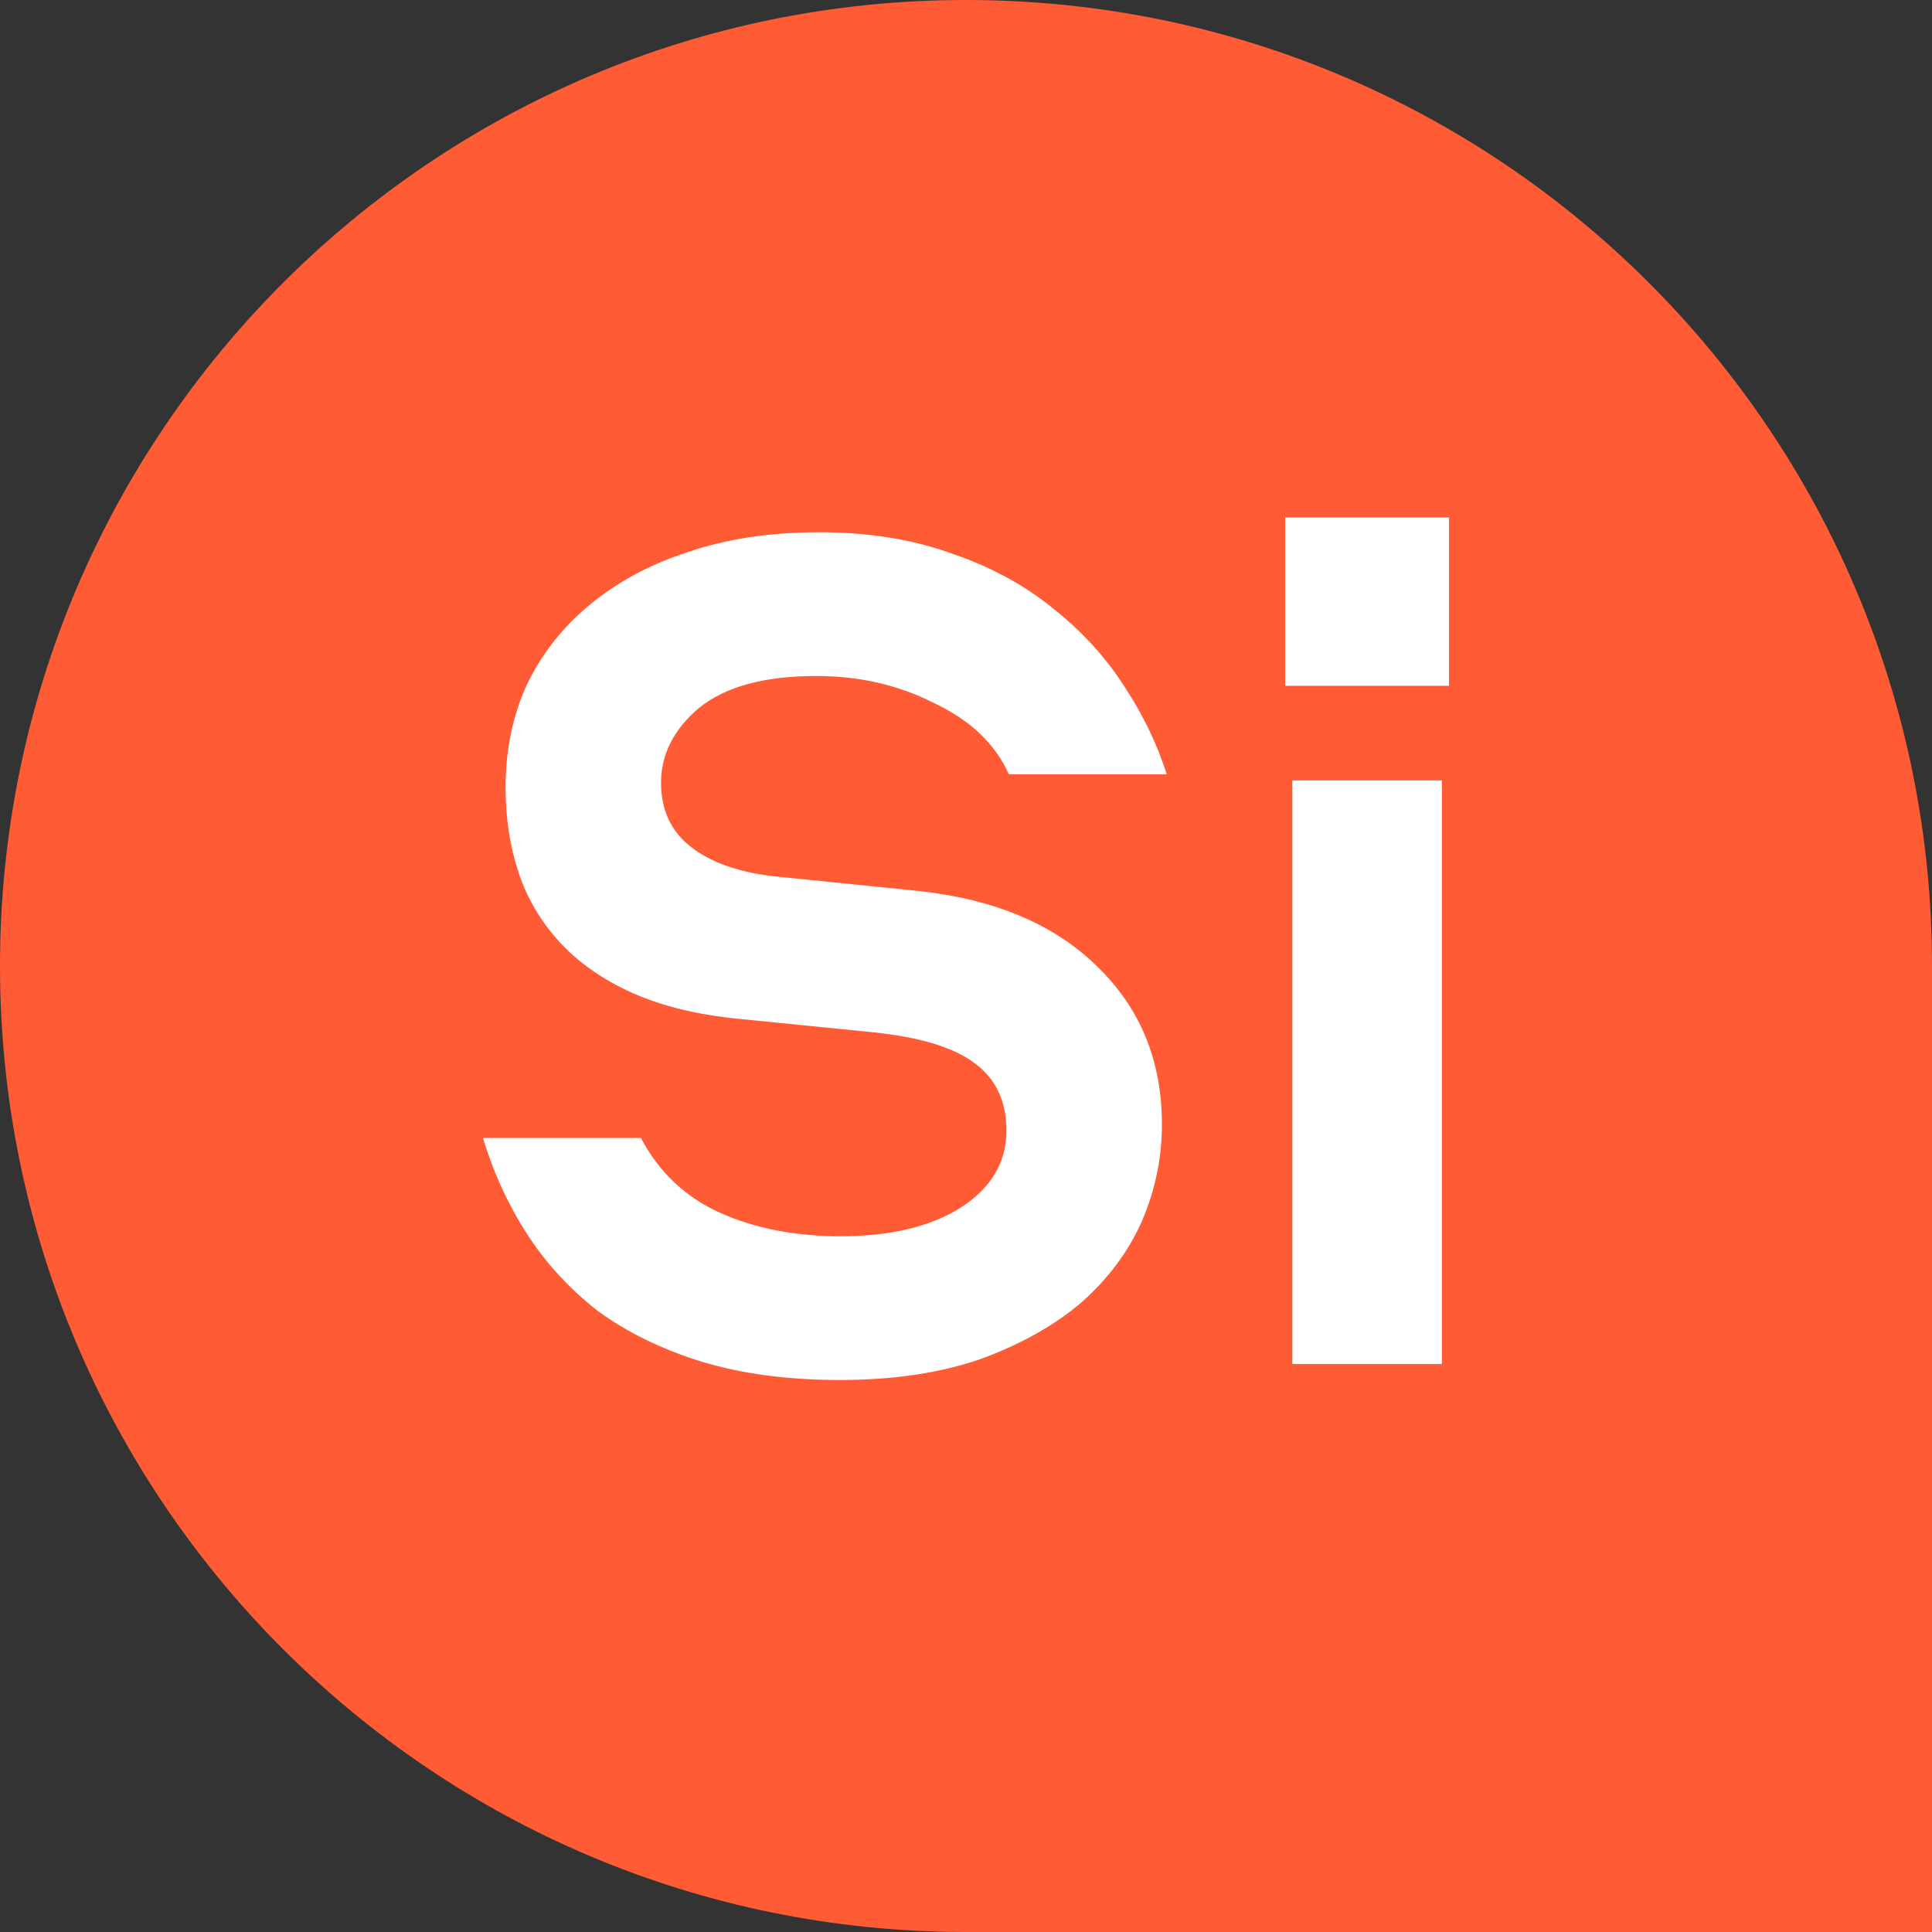
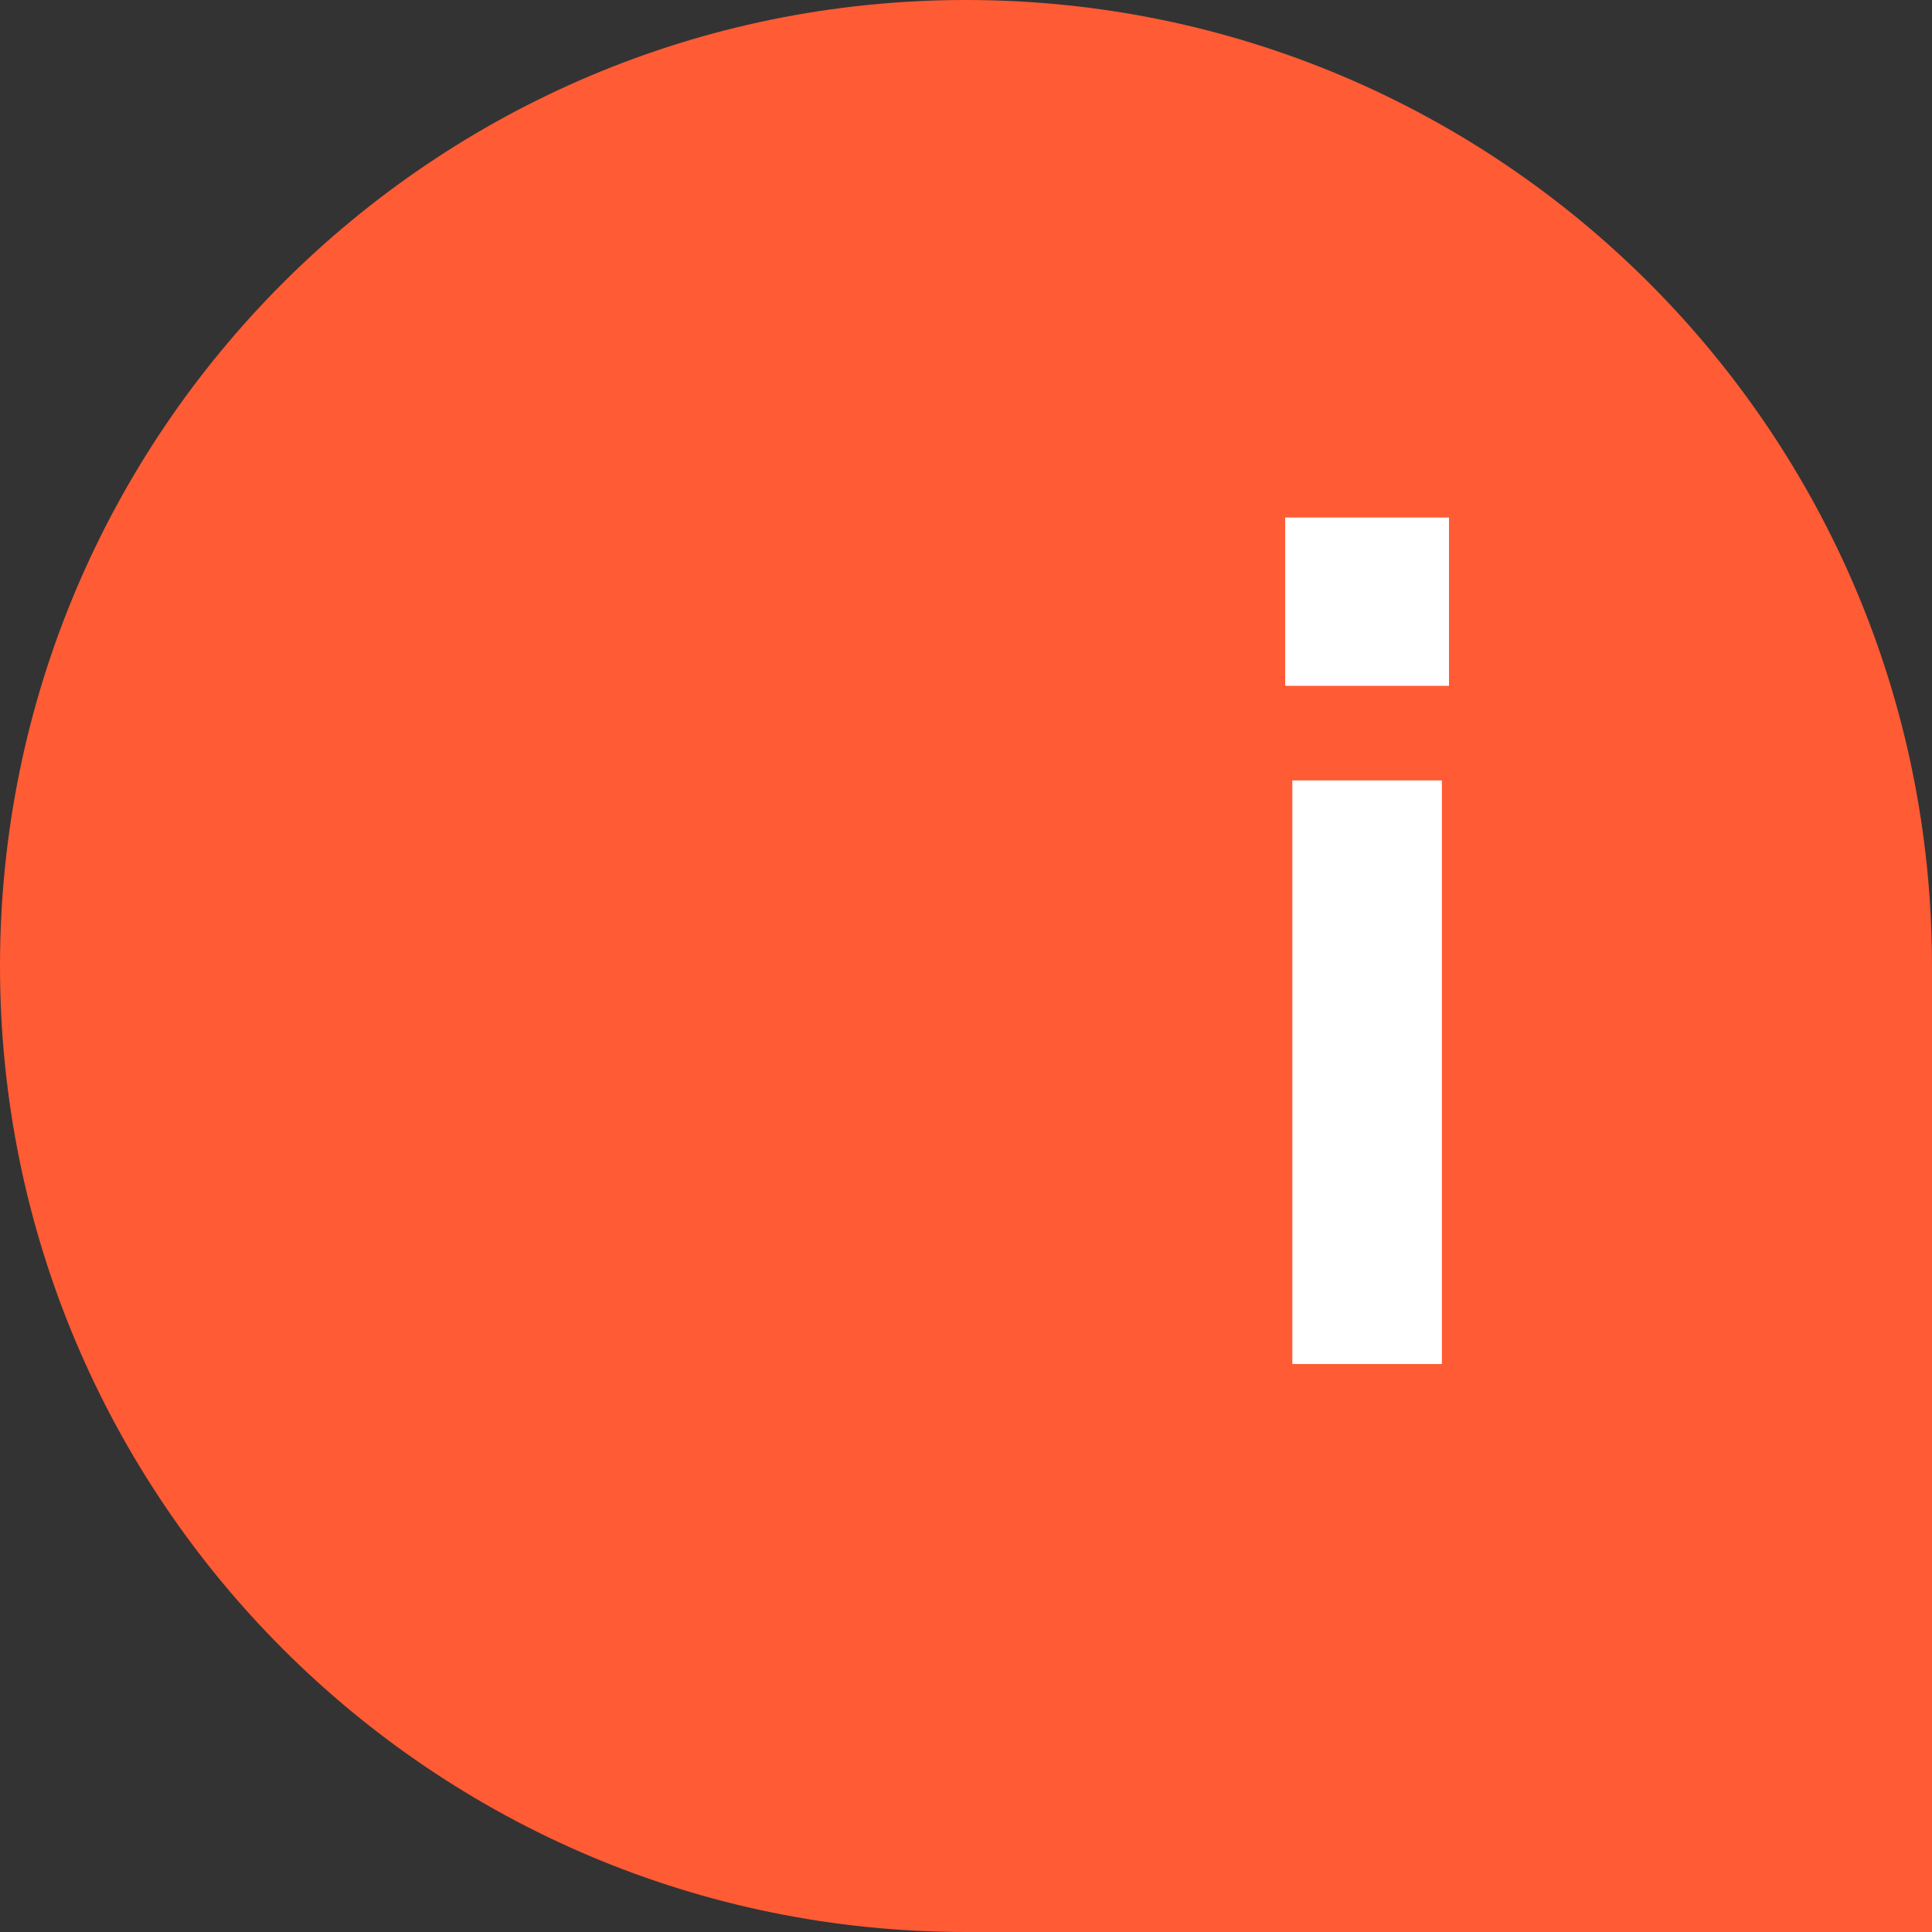
<svg xmlns="http://www.w3.org/2000/svg" width="56" height="56" viewBox="0 0 56 56" fill="none">
  <rect x="0" y="0" width="56" height="56" fill="#333333" stroke="none" />
  <path d="M56 56L28 56C12.536 56 -1.3519e-06 43.464 0 28C1.3519e-06 12.536 12.536 -1.3519e-06 28 0C43.464 1.3519e-06 56 12.536 56 28L56 56Z" fill="#FF5B35" />
-   <path d="M24.356 40C22.842 40 21.5 39.822 20.33 39.466C19.183 39.11 18.186 38.623 17.337 38.006C16.512 37.365 15.823 36.617 15.273 35.762C14.723 34.907 14.298 33.981 14 32.984H18.576C19.103 33.981 19.872 34.706 20.881 35.157C21.89 35.608 23.048 35.833 24.356 35.833C25.801 35.833 26.959 35.56 27.83 35.014C28.725 34.444 29.172 33.697 29.172 32.771C29.172 31.916 28.863 31.263 28.243 30.812C27.647 30.361 26.672 30.064 25.319 29.922L21.397 29.53C20.204 29.411 19.183 29.162 18.335 28.782C17.486 28.402 16.787 27.916 16.236 27.322C15.686 26.728 15.284 26.052 15.032 25.292C14.78 24.532 14.654 23.713 14.654 22.835C14.654 21.743 14.86 20.745 15.273 19.843C15.709 18.941 16.317 18.169 17.096 17.529C17.899 16.864 18.851 16.353 19.952 15.997C21.076 15.617 22.337 15.427 23.736 15.427C25.158 15.427 26.431 15.629 27.555 16.033C28.679 16.413 29.654 16.935 30.48 17.6C31.328 18.265 32.028 19.024 32.578 19.879C33.129 20.71 33.541 21.565 33.817 22.443H29.241C28.851 21.565 28.129 20.876 27.073 20.378C26.041 19.855 24.906 19.594 23.668 19.594C22.154 19.594 21.018 19.903 20.262 20.52C19.528 21.137 19.161 21.861 19.161 22.692C19.161 23.476 19.447 24.093 20.021 24.544C20.594 24.995 21.397 25.28 22.429 25.399L26.626 25.826C28.828 26.064 30.548 26.788 31.787 27.999C33.048 29.209 33.679 30.741 33.679 32.593C33.679 33.566 33.484 34.504 33.094 35.406C32.704 36.284 32.119 37.068 31.34 37.756C30.56 38.421 29.585 38.967 28.415 39.395C27.245 39.798 25.892 40 24.356 40Z" fill="white" />
  <path d="M37.252 15H42V19.879H37.252V15ZM41.794 22.621V39.537H37.459V22.621H41.794Z" fill="white" />
</svg>